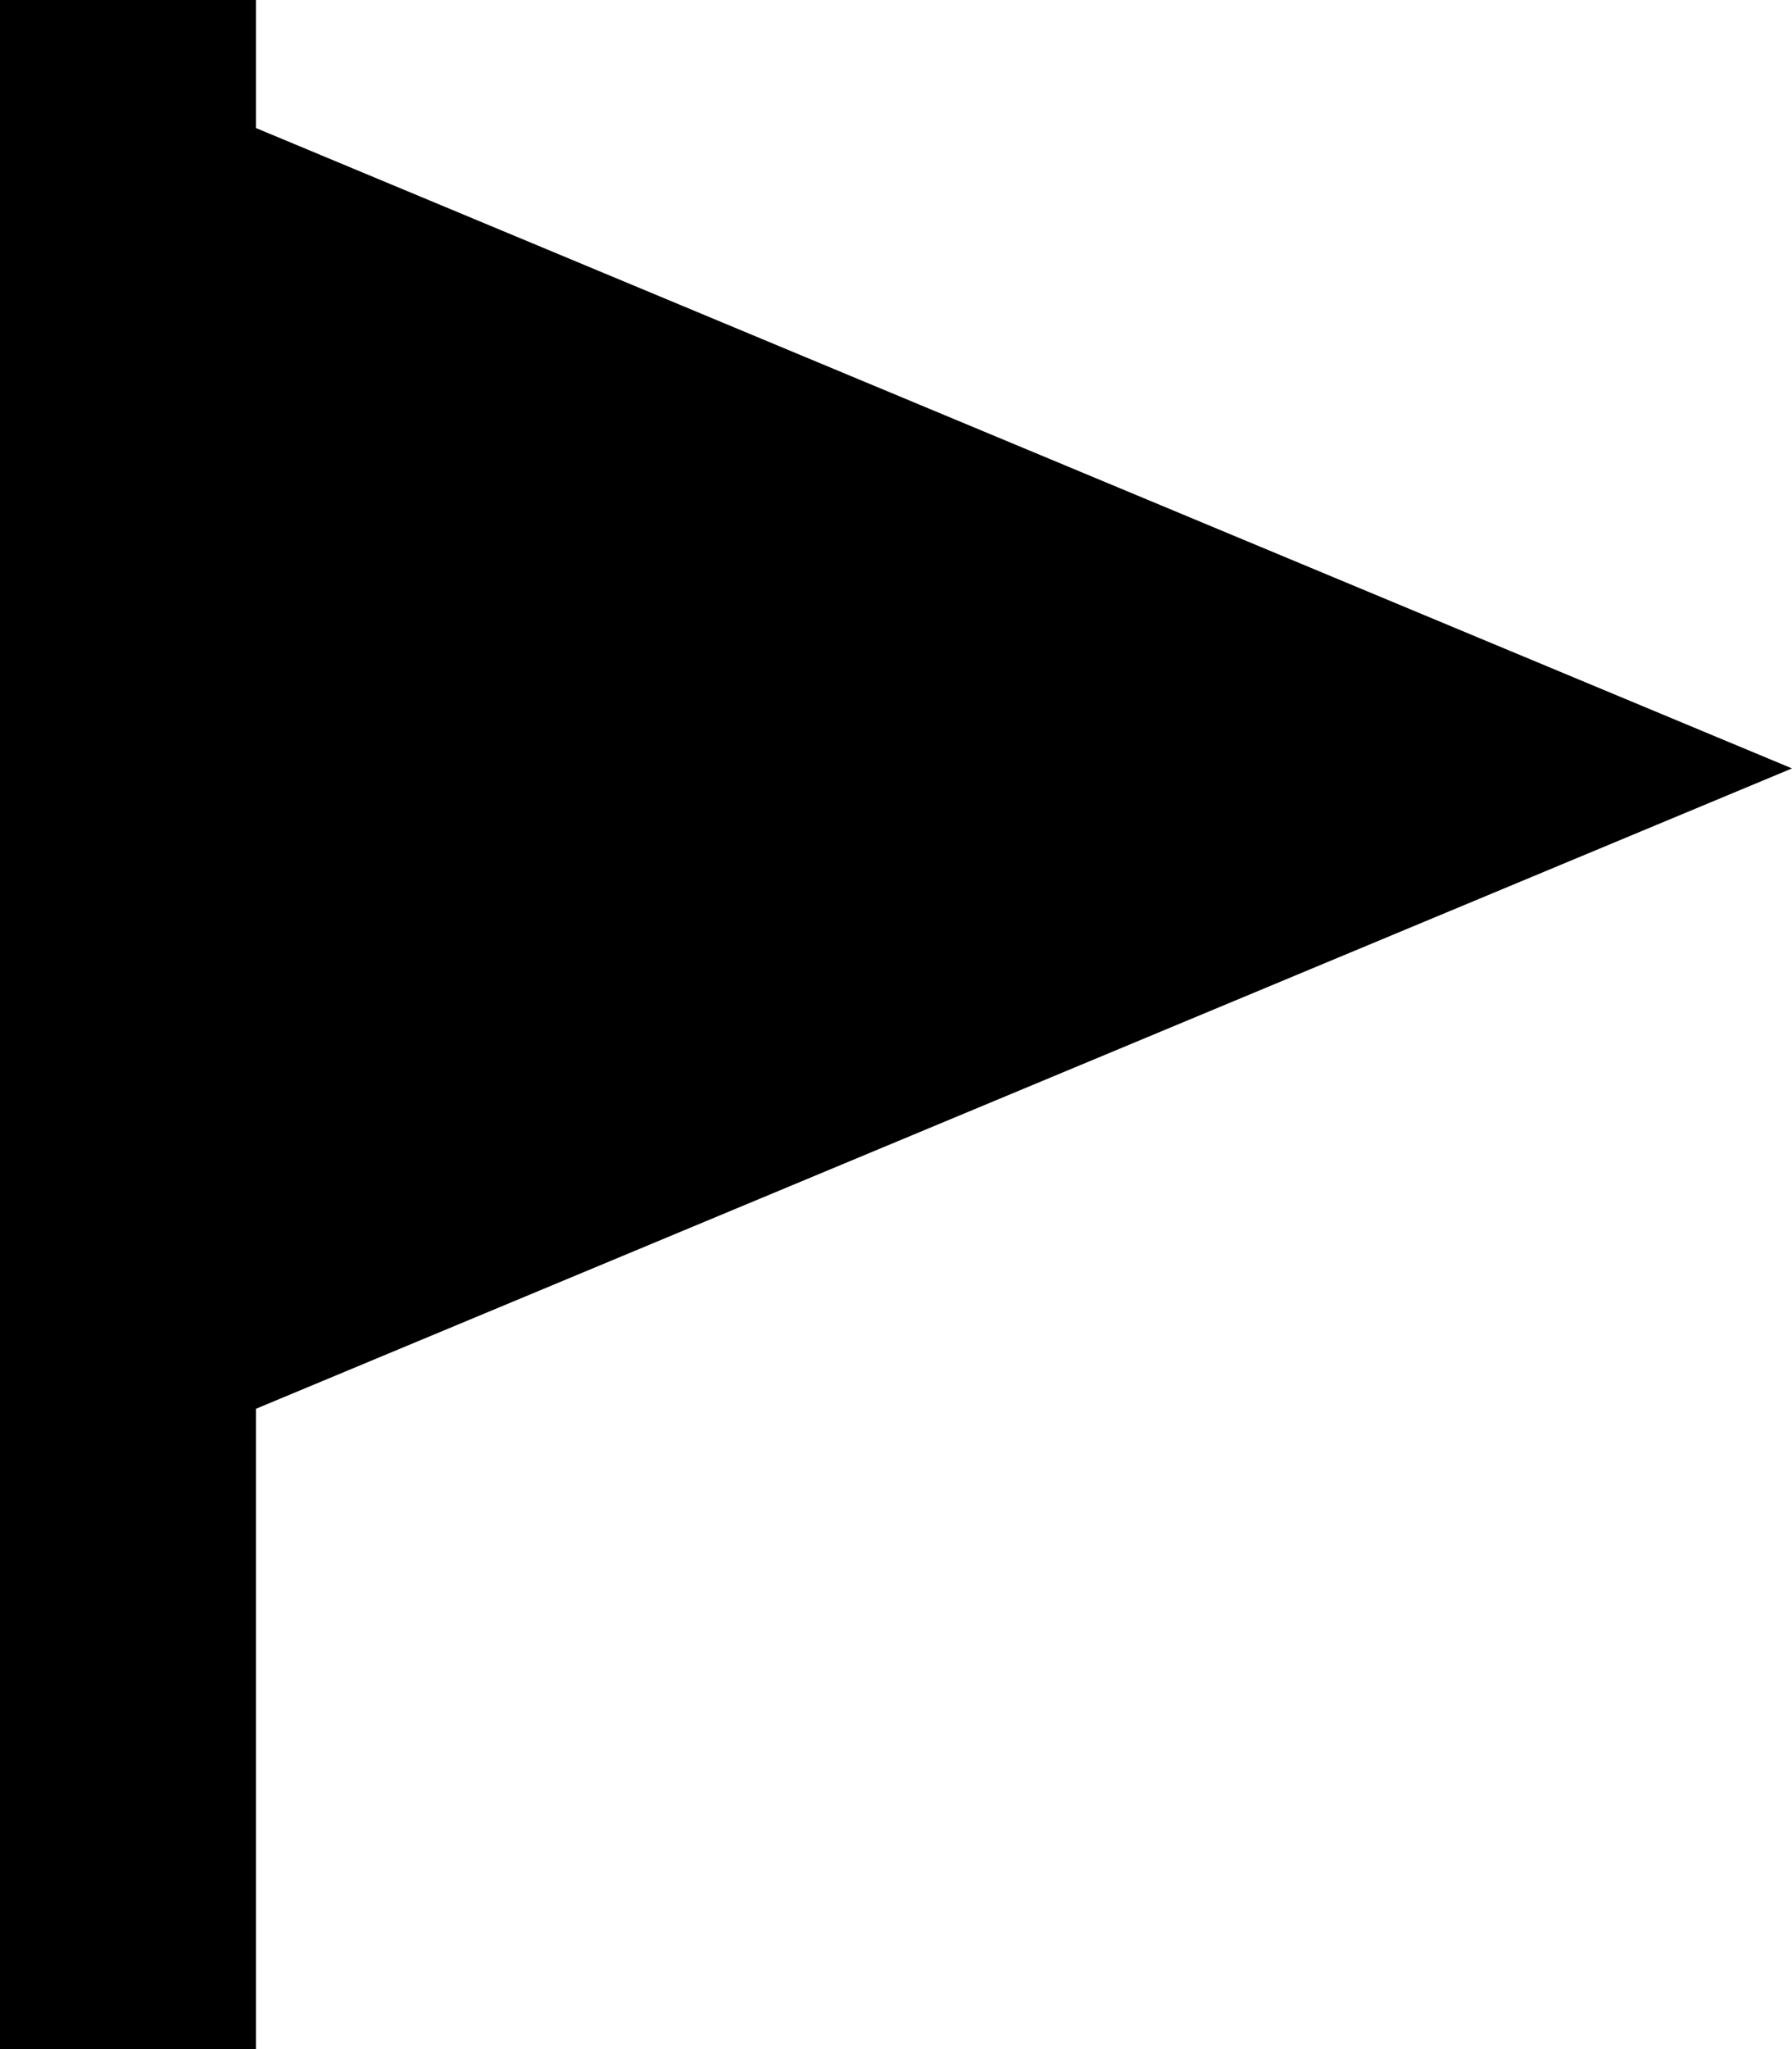
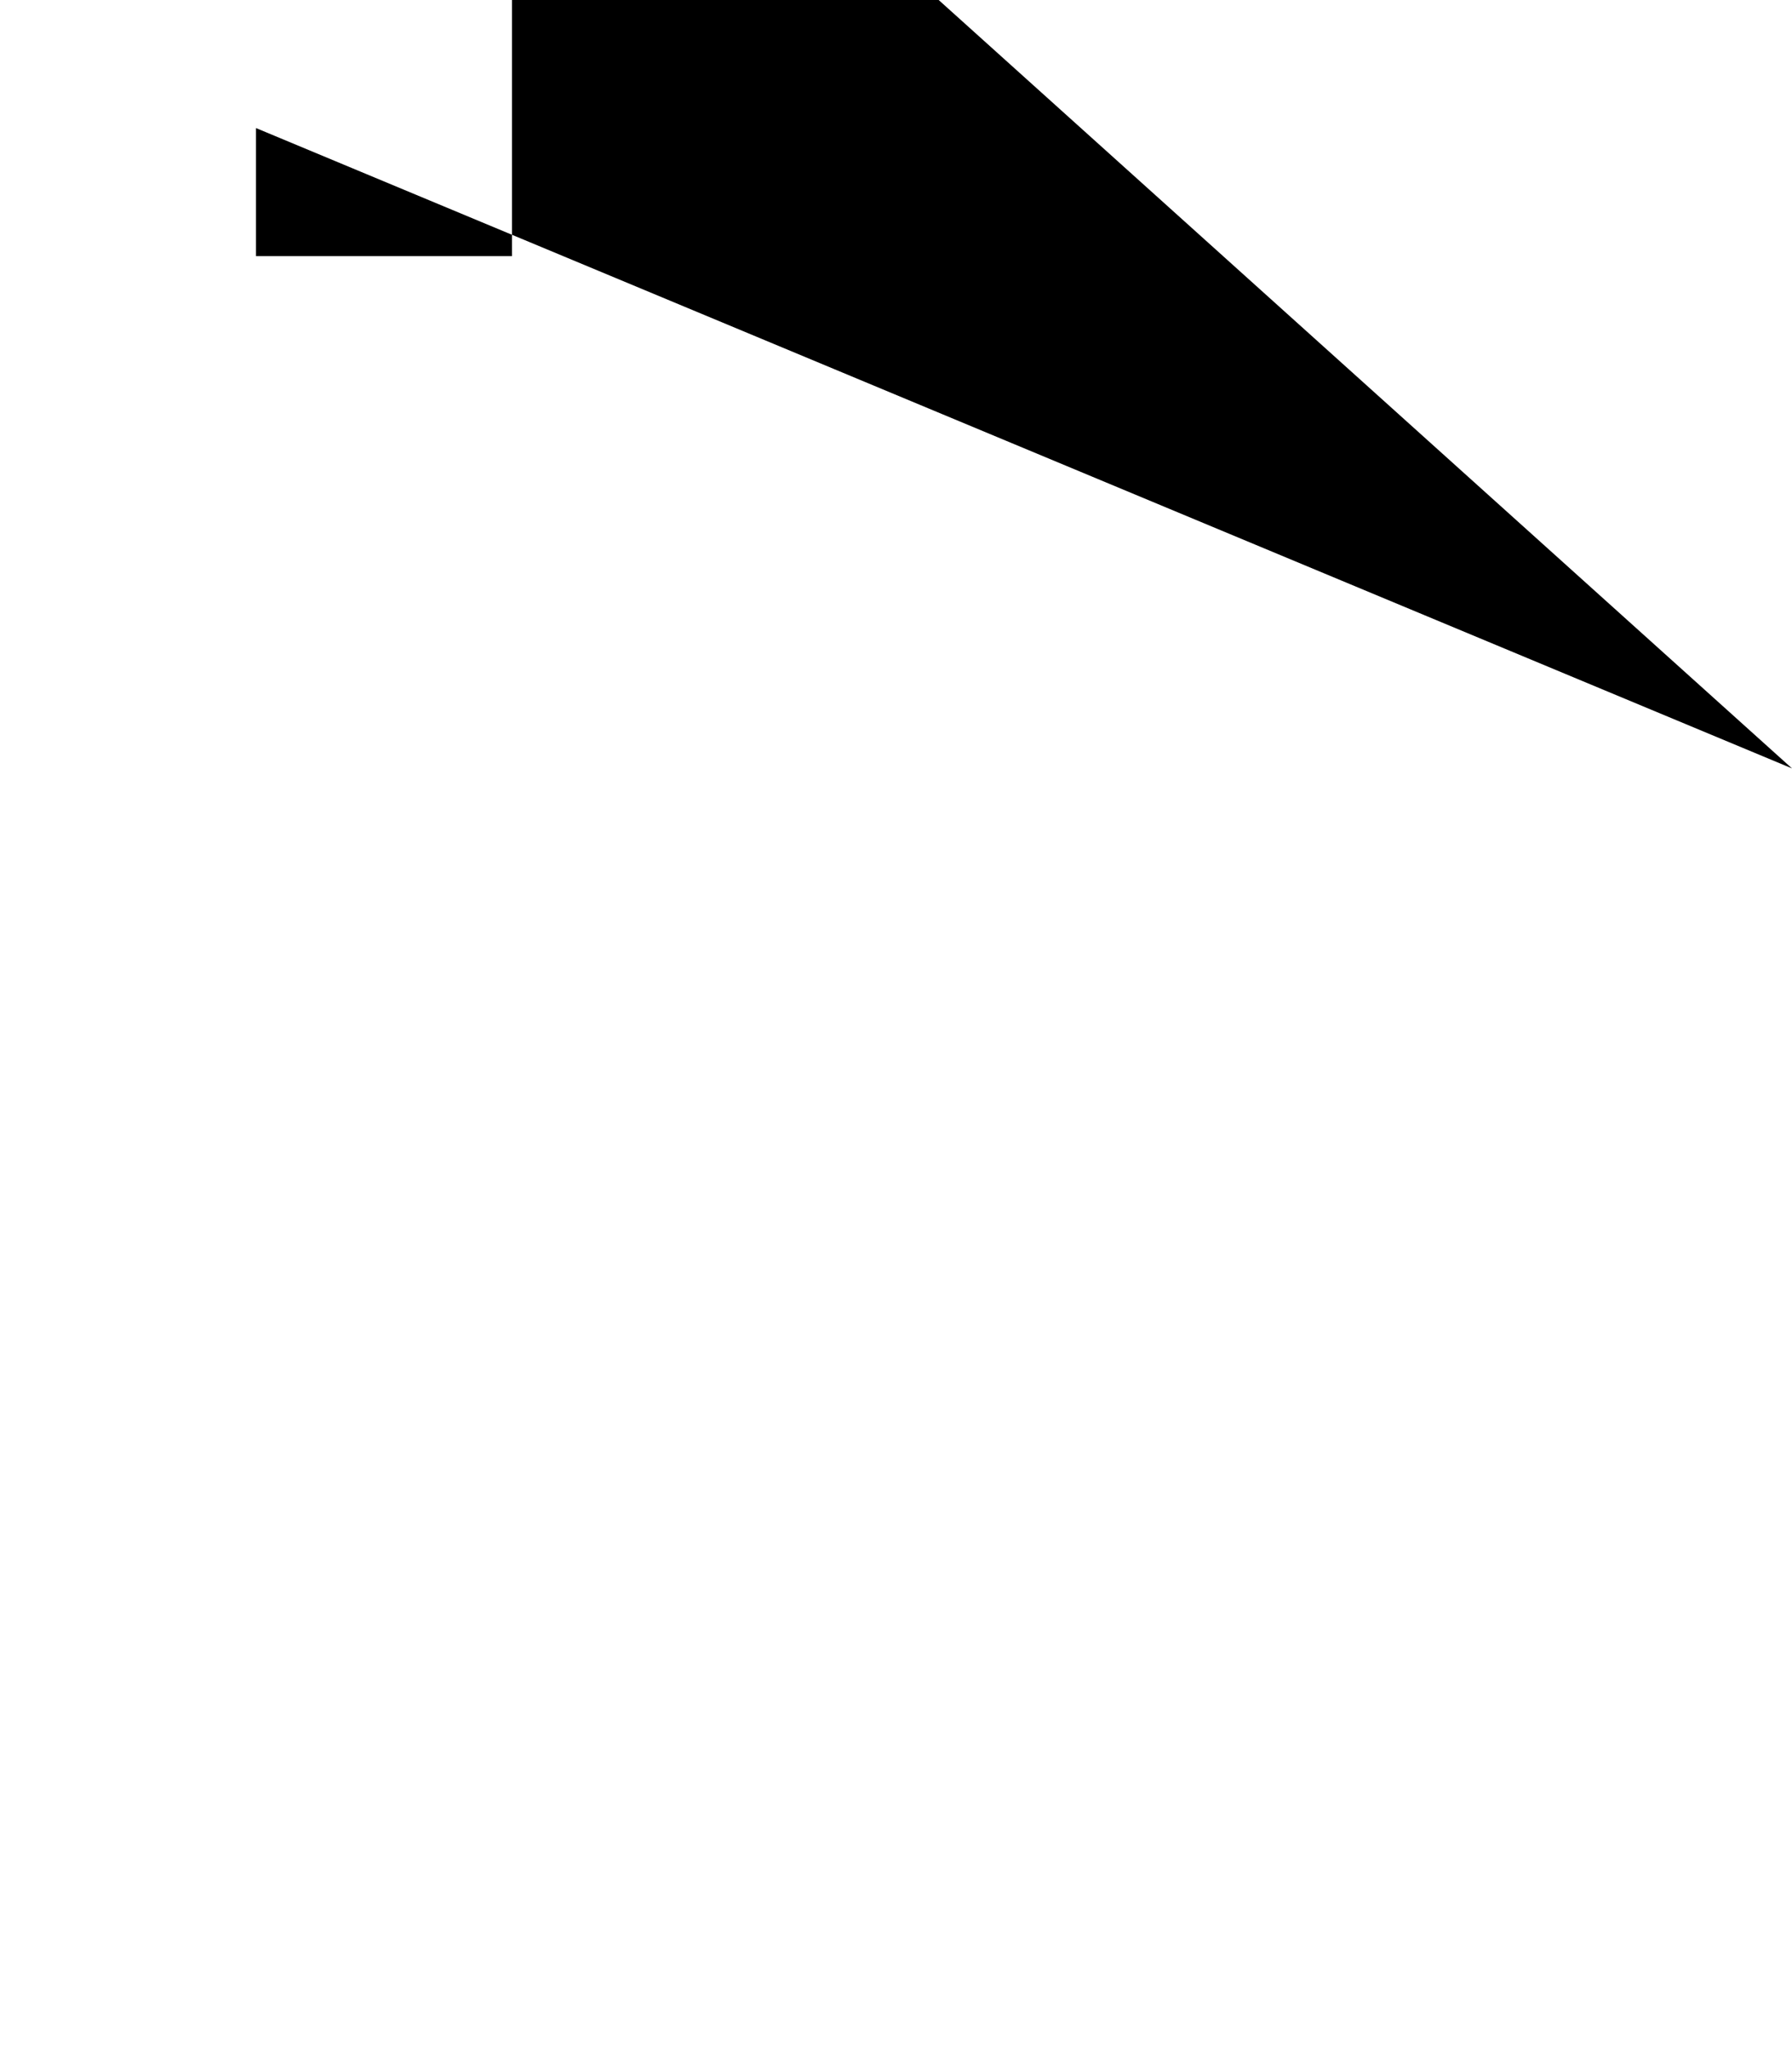
<svg xmlns="http://www.w3.org/2000/svg" viewBox="0 0 448 512">
-   <path d="M64 32L64 0 0 0 0 32 0 480l0 32 64 0 0-32 0-128L448 192 64 32z" />
+   <path d="M64 32l0 32 64 0 0-32 0-128L448 192 64 32z" />
</svg>